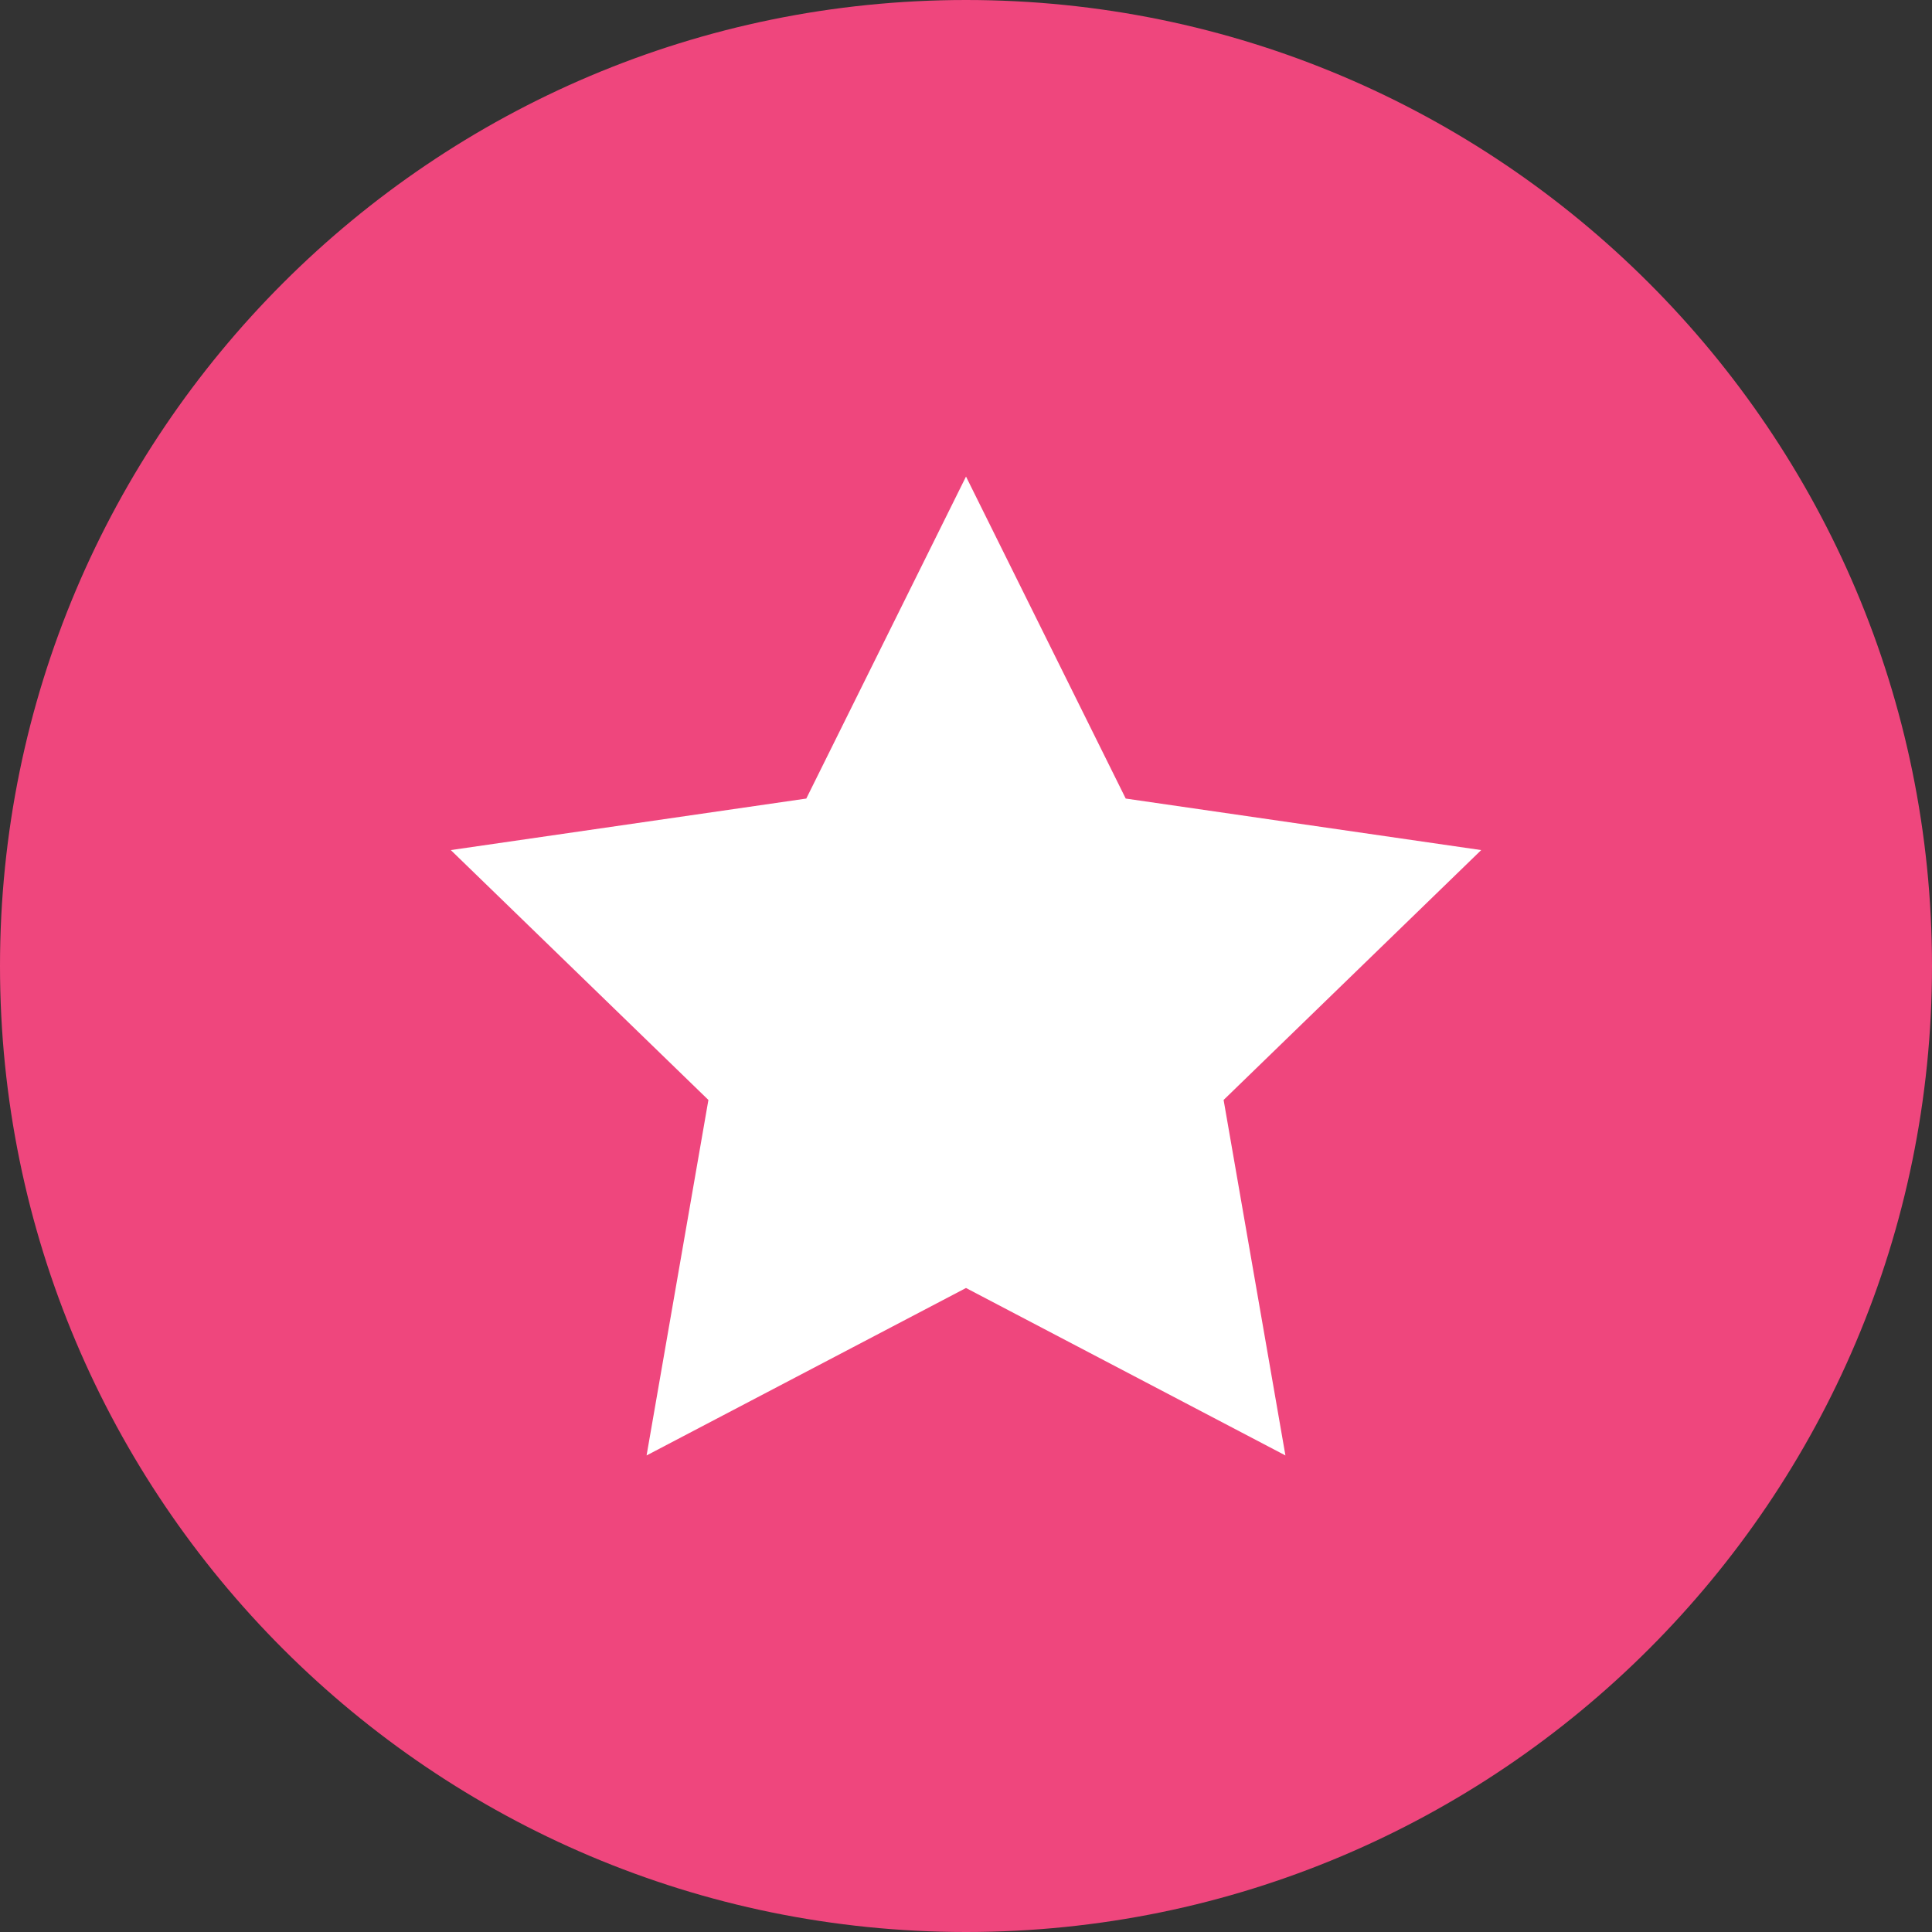
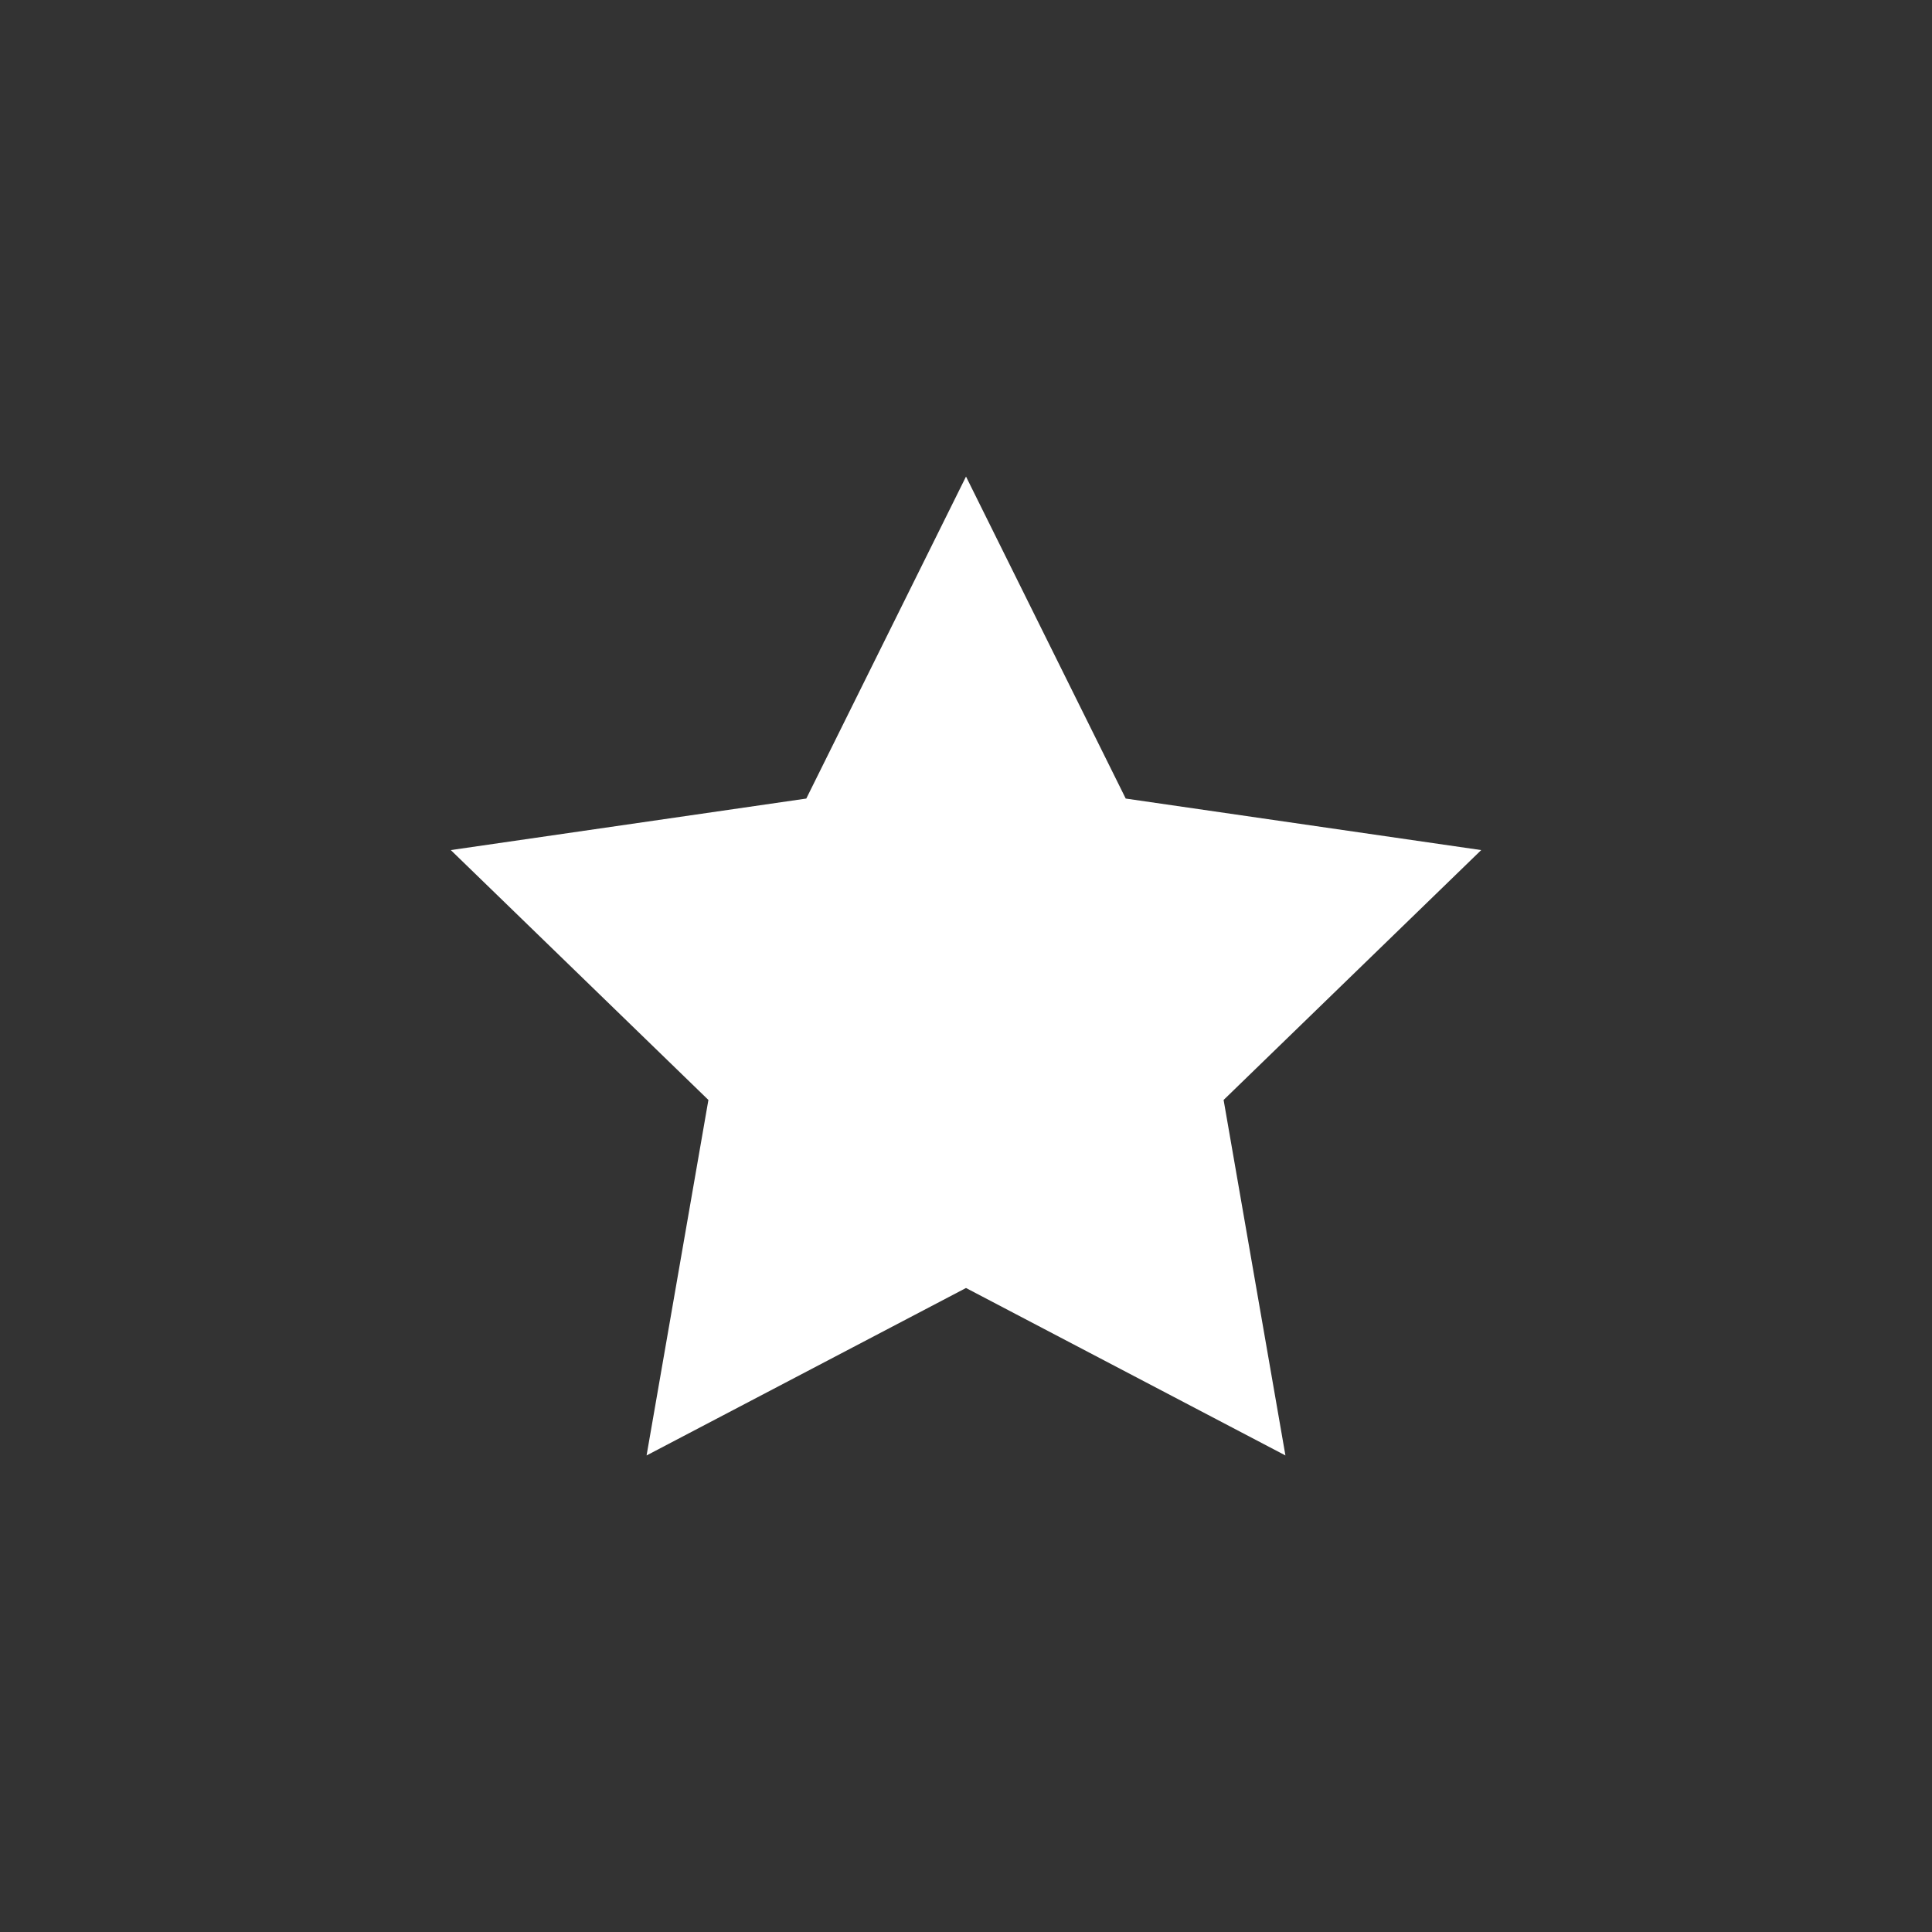
<svg xmlns="http://www.w3.org/2000/svg" version="1.1" id="Layer_1" x="0" y="0" viewBox="-260 383.9 75 75" style="enable-background:new -260 383.9 75 75" xml:space="preserve">
  <rect x="-260" y="383.9" width="75" height="75" fill="#333333" stroke="none" />
-   <path d="M-222.5 383.9c-20.7 0-37.5 16.8-37.5 37.5s16.8 37.5 37.5 37.5 37.5-16.8 37.5-37.5-16.8-37.5-37.5-37.5z" style="fill:#ef467d" />
  <path style="fill:#fff" d="m-210.1 440.4-12.4-6.5-12.4 6.5 2.4-13.8-10-9.7 13.8-2 6.2-12.5 6.2 12.5 13.8 2-10 9.7z" />
</svg>